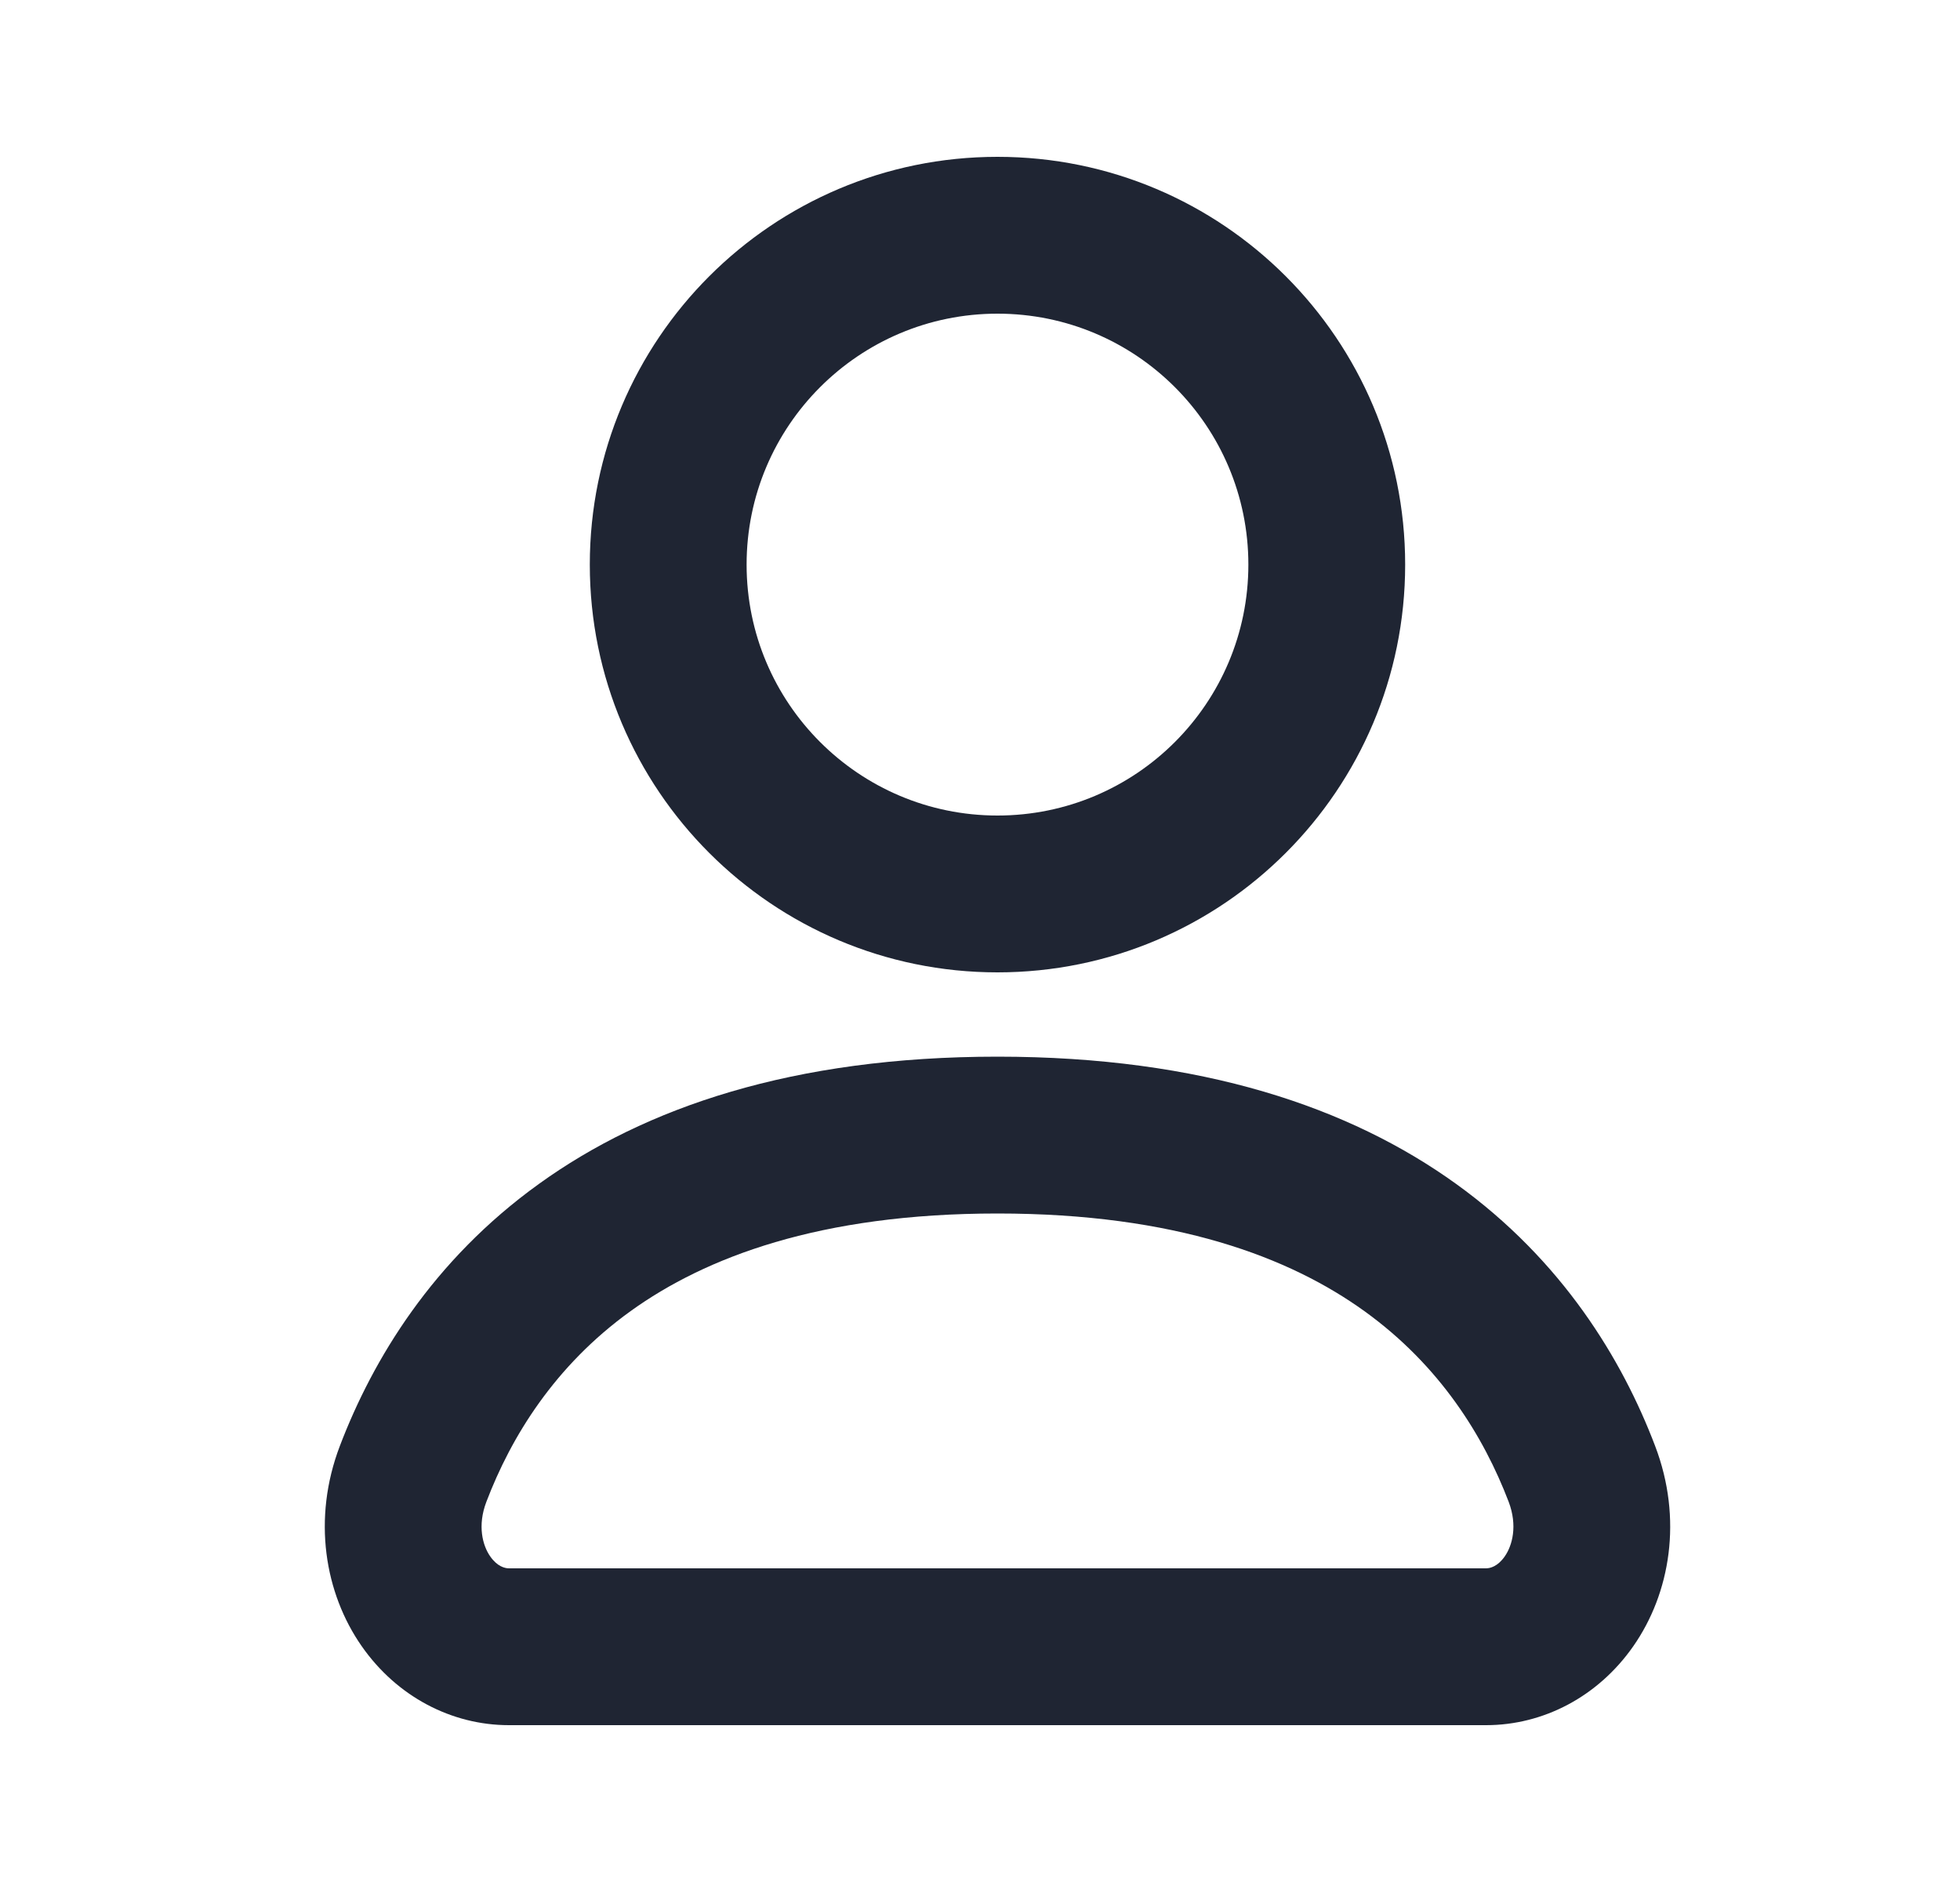
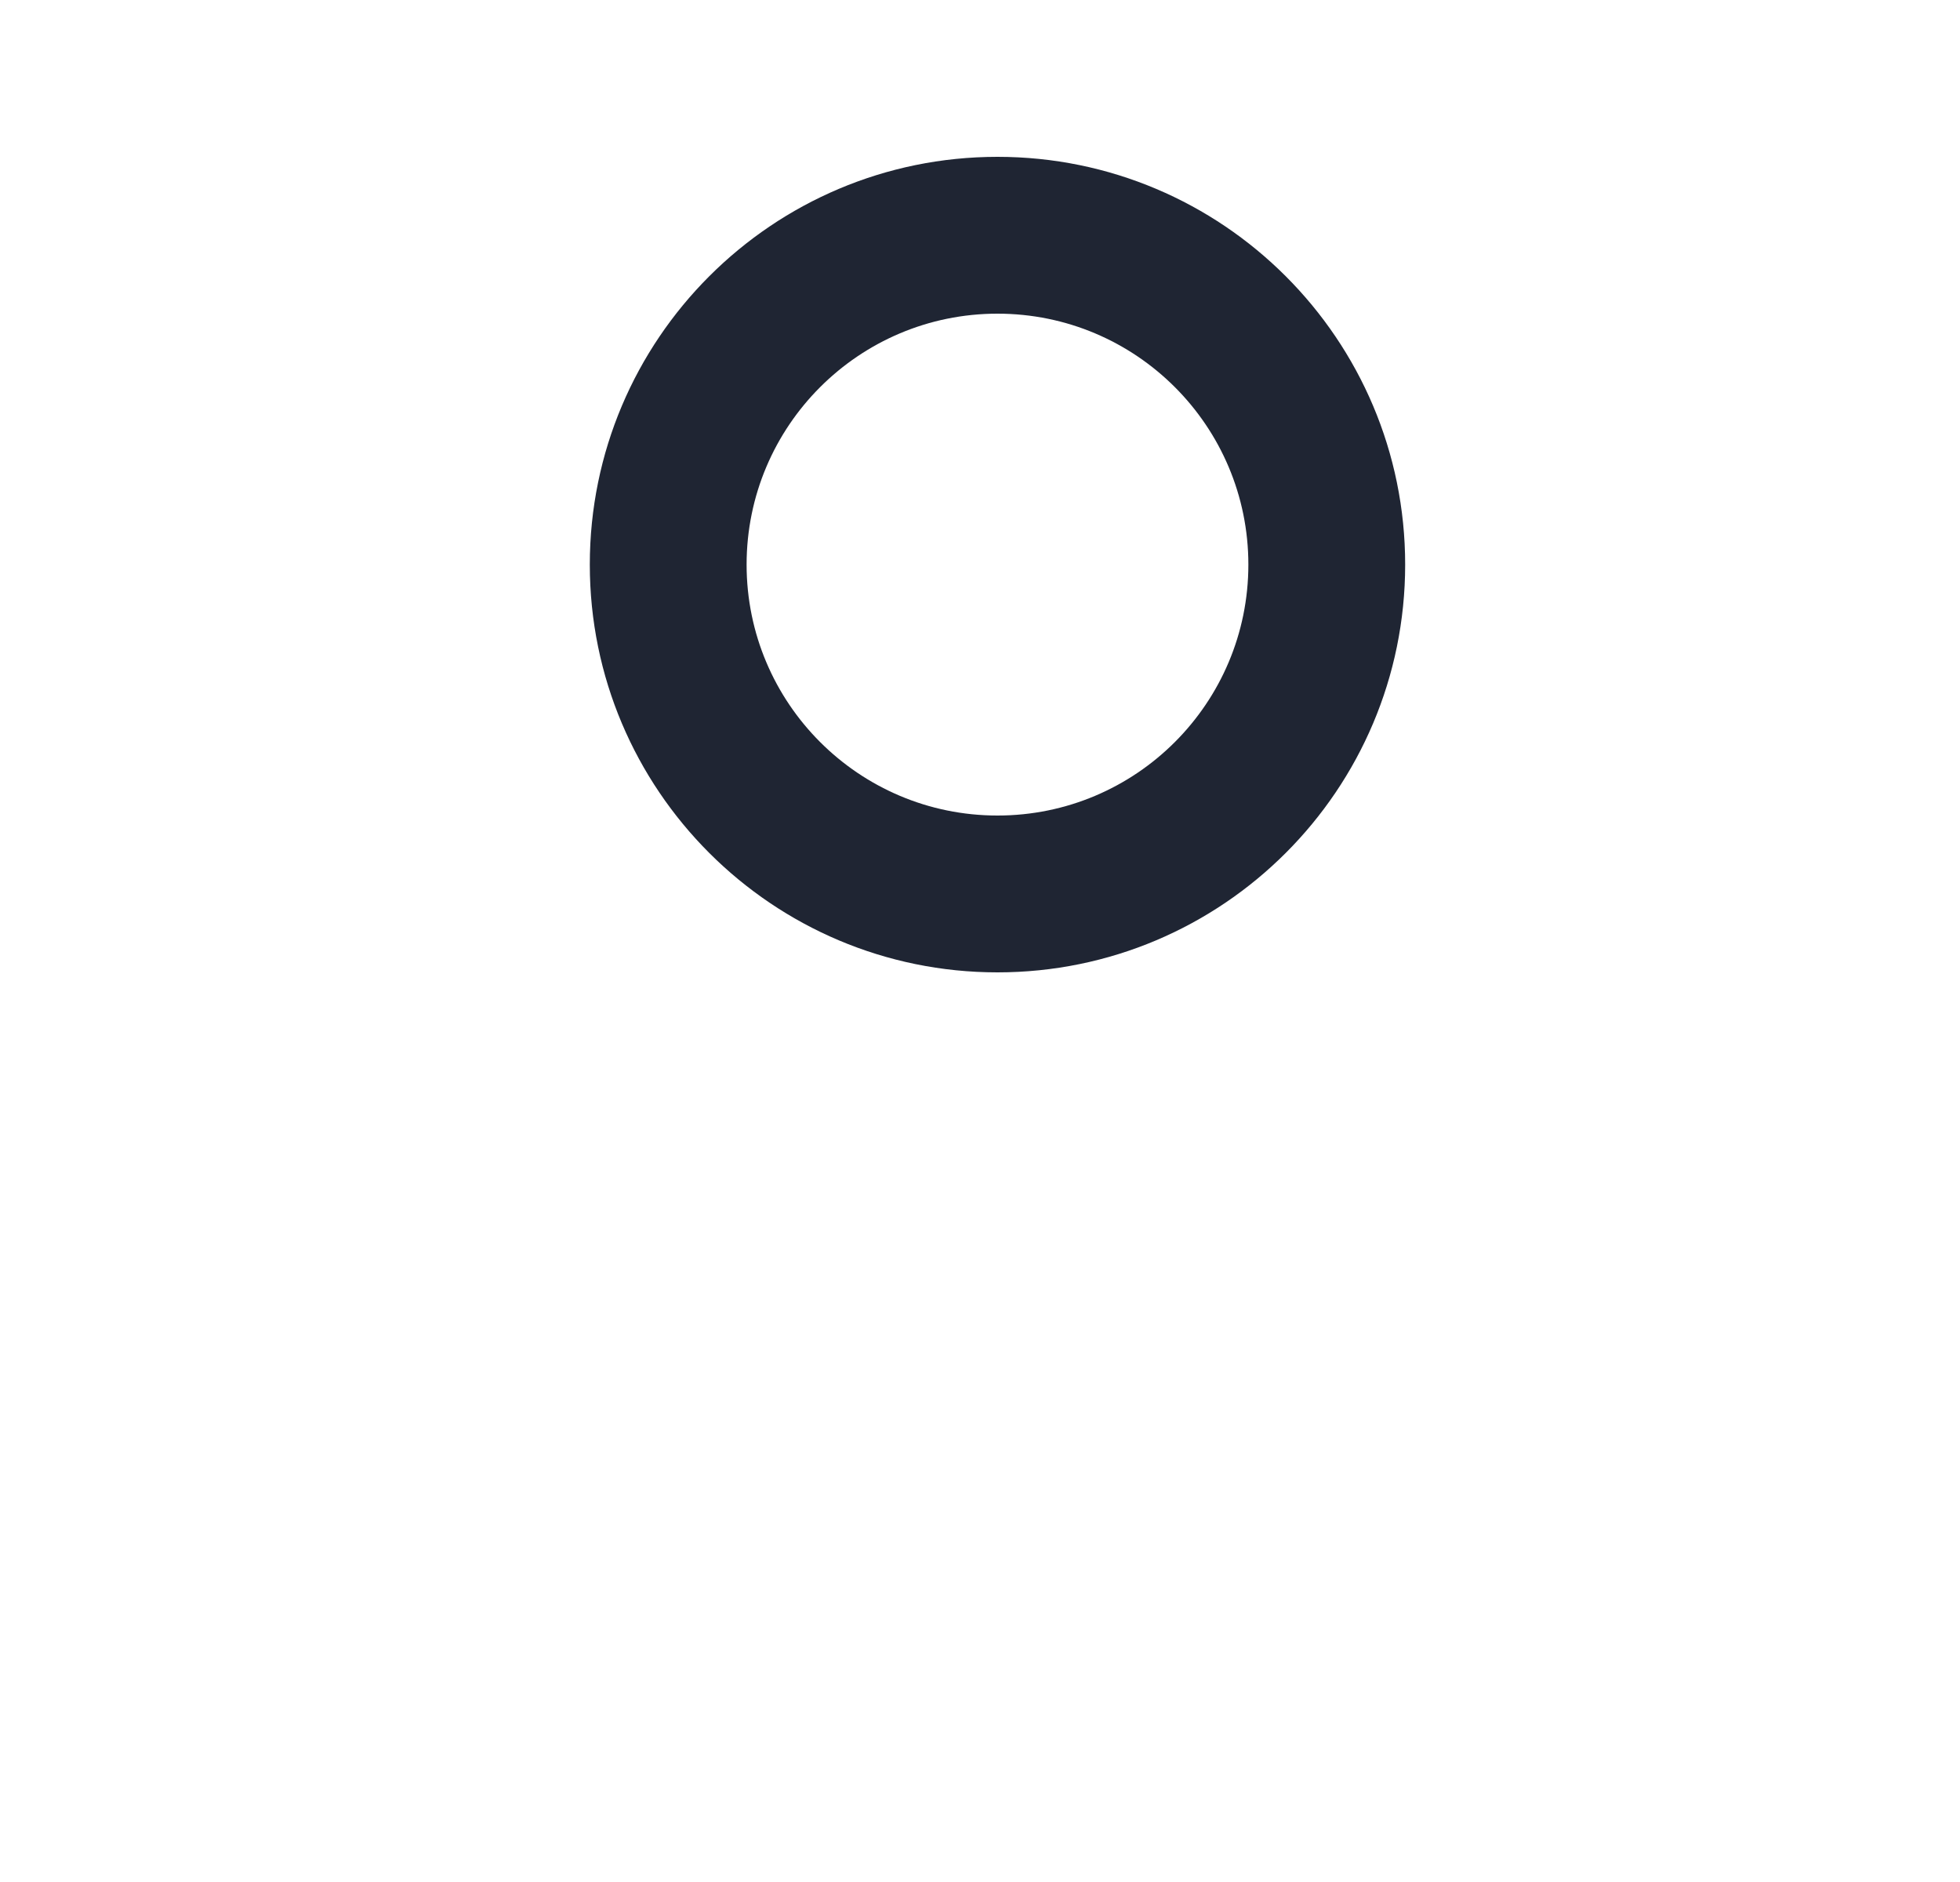
<svg xmlns="http://www.w3.org/2000/svg" width="25" height="24" viewBox="0 0 25 24" fill="none">
  <path fill-rule="evenodd" clip-rule="evenodd" d="M12.723 2C9.852 2 7.523 4.328 7.523 7.2C7.523 10.072 9.852 12.4 12.723 12.4C15.595 12.4 17.923 10.072 17.923 7.2C17.923 4.328 15.595 2 12.723 2ZM9.523 7.2C9.523 5.433 10.956 4 12.723 4C14.491 4 15.923 5.433 15.923 7.2C15.923 8.967 14.491 10.4 12.723 10.4C10.956 10.4 9.523 8.967 9.523 7.2Z" fill="#1F2533" />
-   <path fill-rule="evenodd" clip-rule="evenodd" d="M21.111 18.439C21.466 19.369 21.305 20.317 20.833 20.993C20.384 21.636 19.686 22 18.955 22H6.491C5.761 22 5.062 21.636 4.613 20.992C4.142 20.317 3.98 19.369 4.335 18.439C4.756 17.335 5.518 16.073 6.875 15.097C8.226 14.124 10.11 13.475 12.723 13.475C15.336 13.475 17.22 14.124 18.572 15.097C19.928 16.073 20.691 17.335 21.111 18.439ZM6.204 19.151C6.087 19.456 6.156 19.71 6.253 19.848C6.342 19.976 6.439 20 6.491 20H18.955C19.007 20 19.104 19.976 19.193 19.848C19.29 19.71 19.359 19.456 19.243 19.151C18.926 18.322 18.371 17.417 17.403 16.72C16.45 16.034 14.994 15.475 12.723 15.475C10.453 15.475 8.997 16.034 8.043 16.72C7.075 17.417 6.52 18.322 6.204 19.151Z" fill="#1F2533" />
</svg>